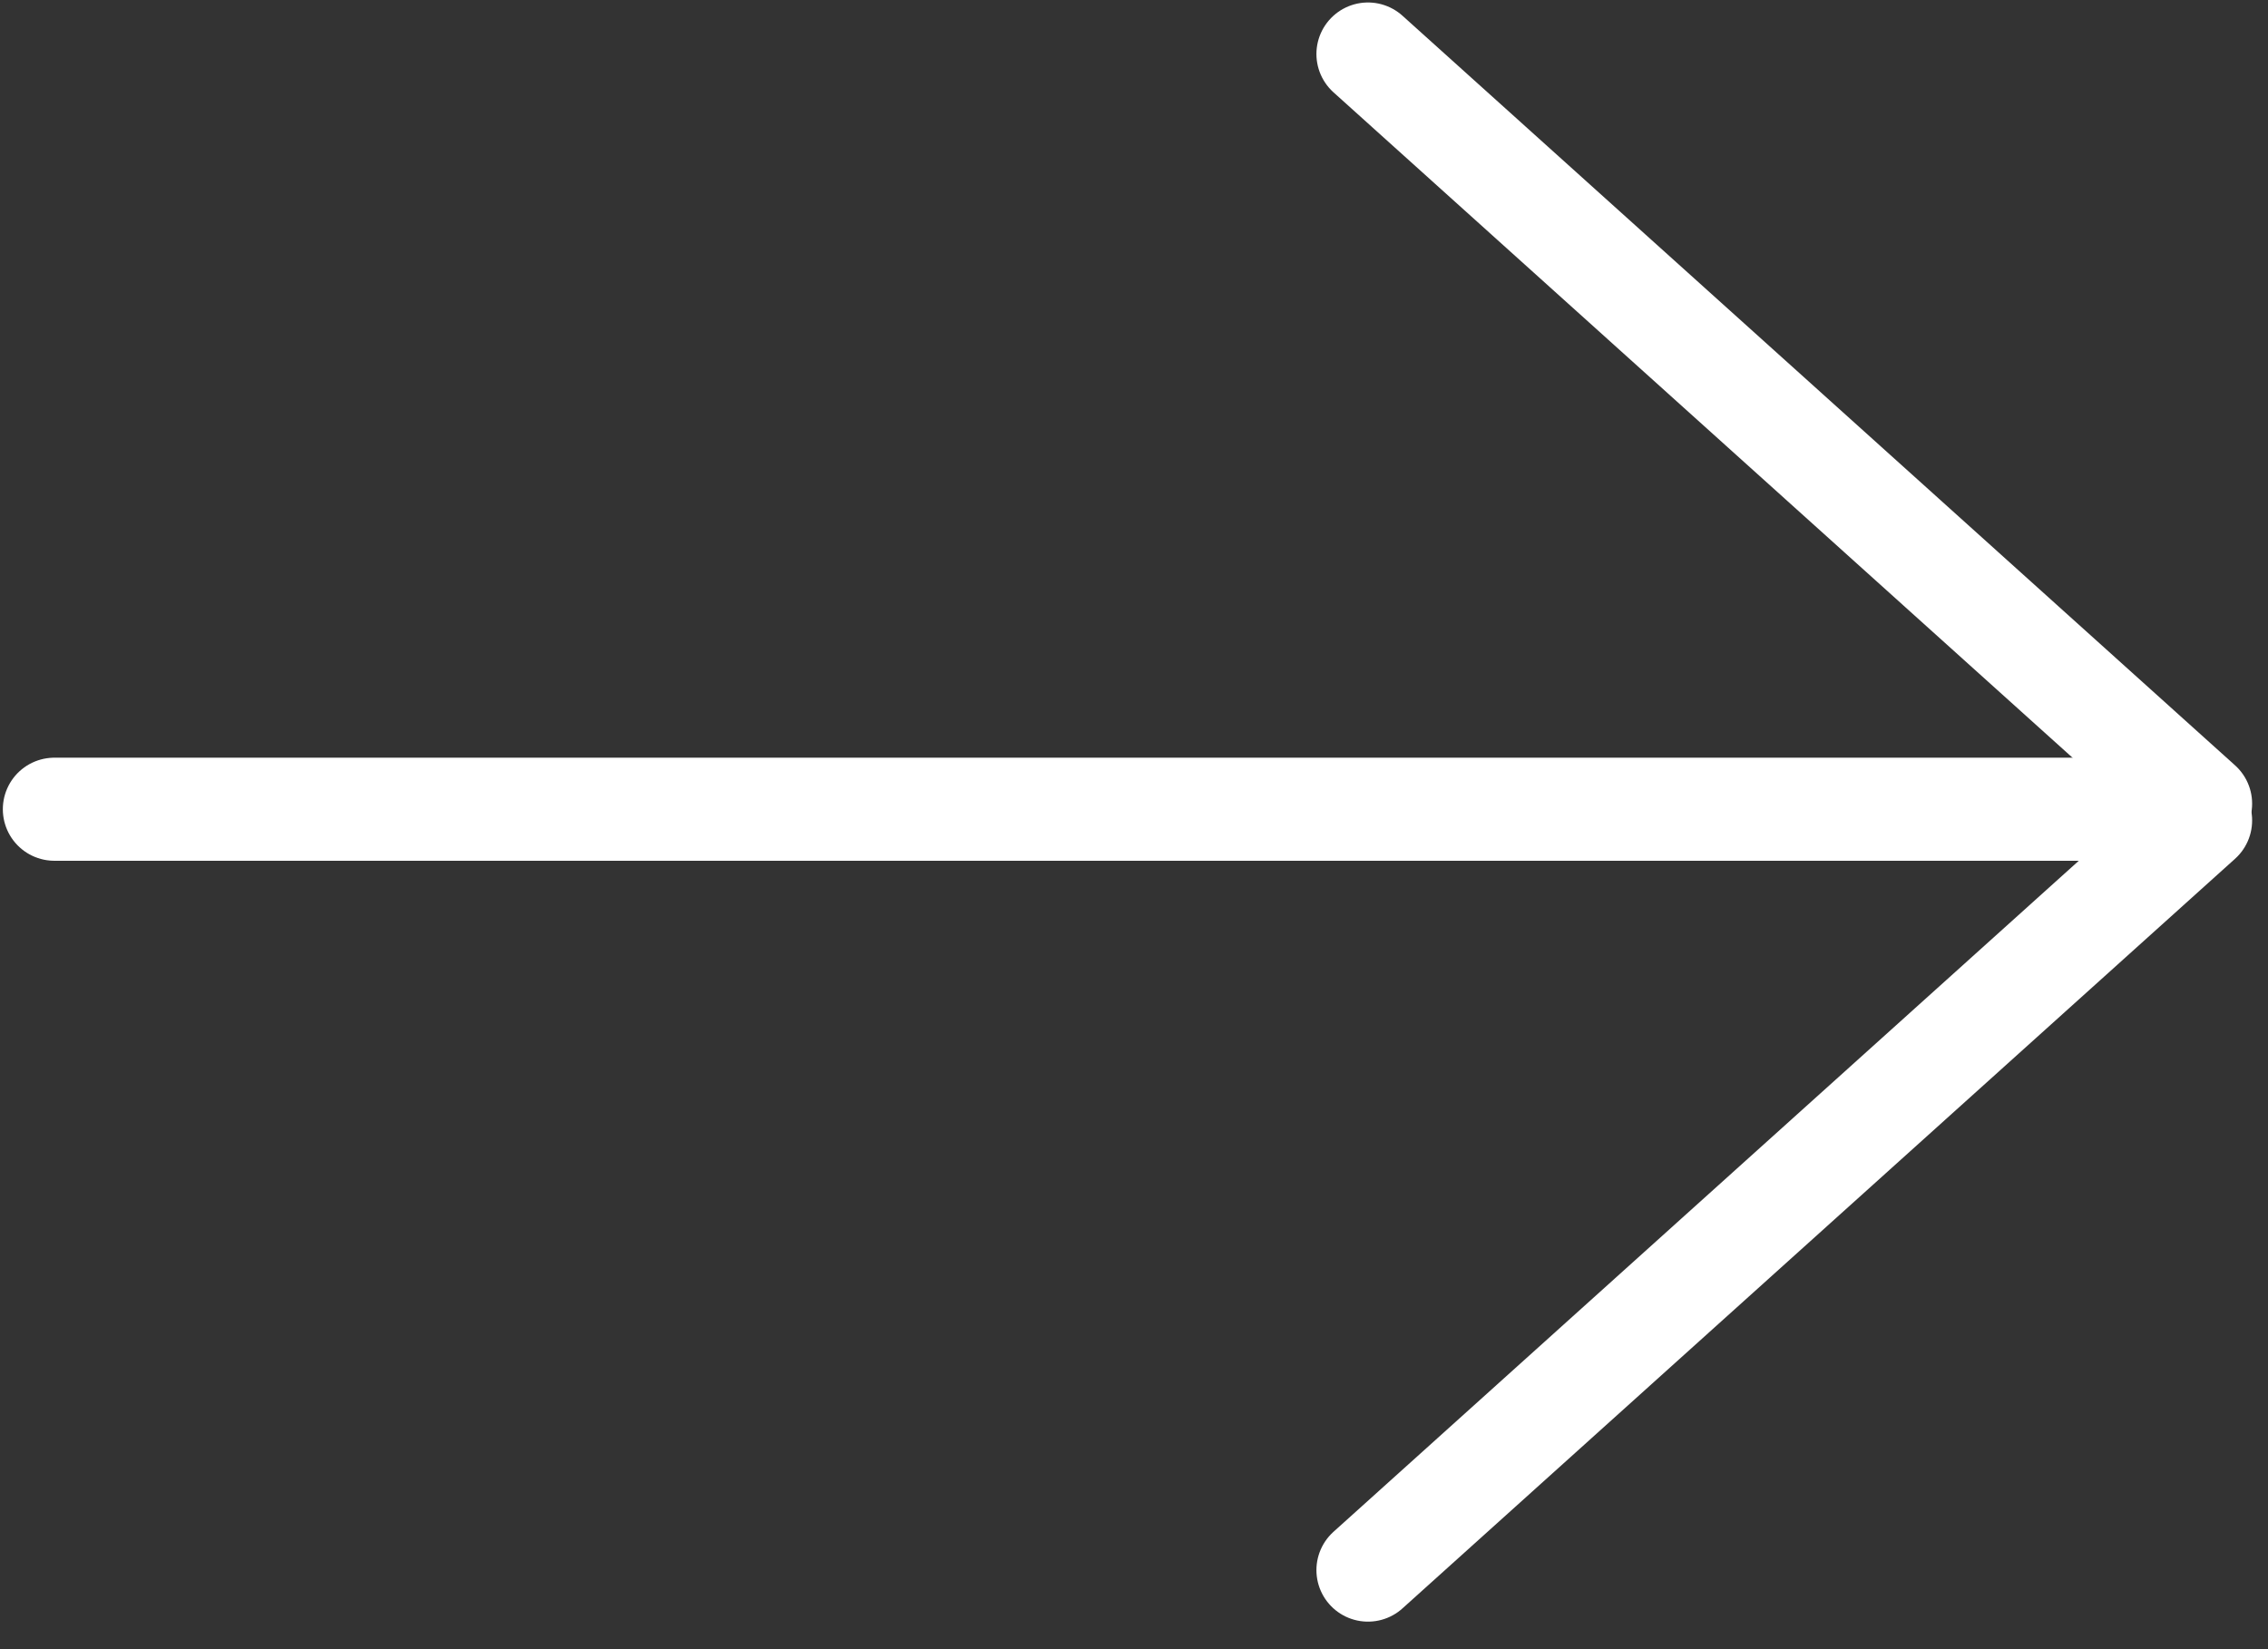
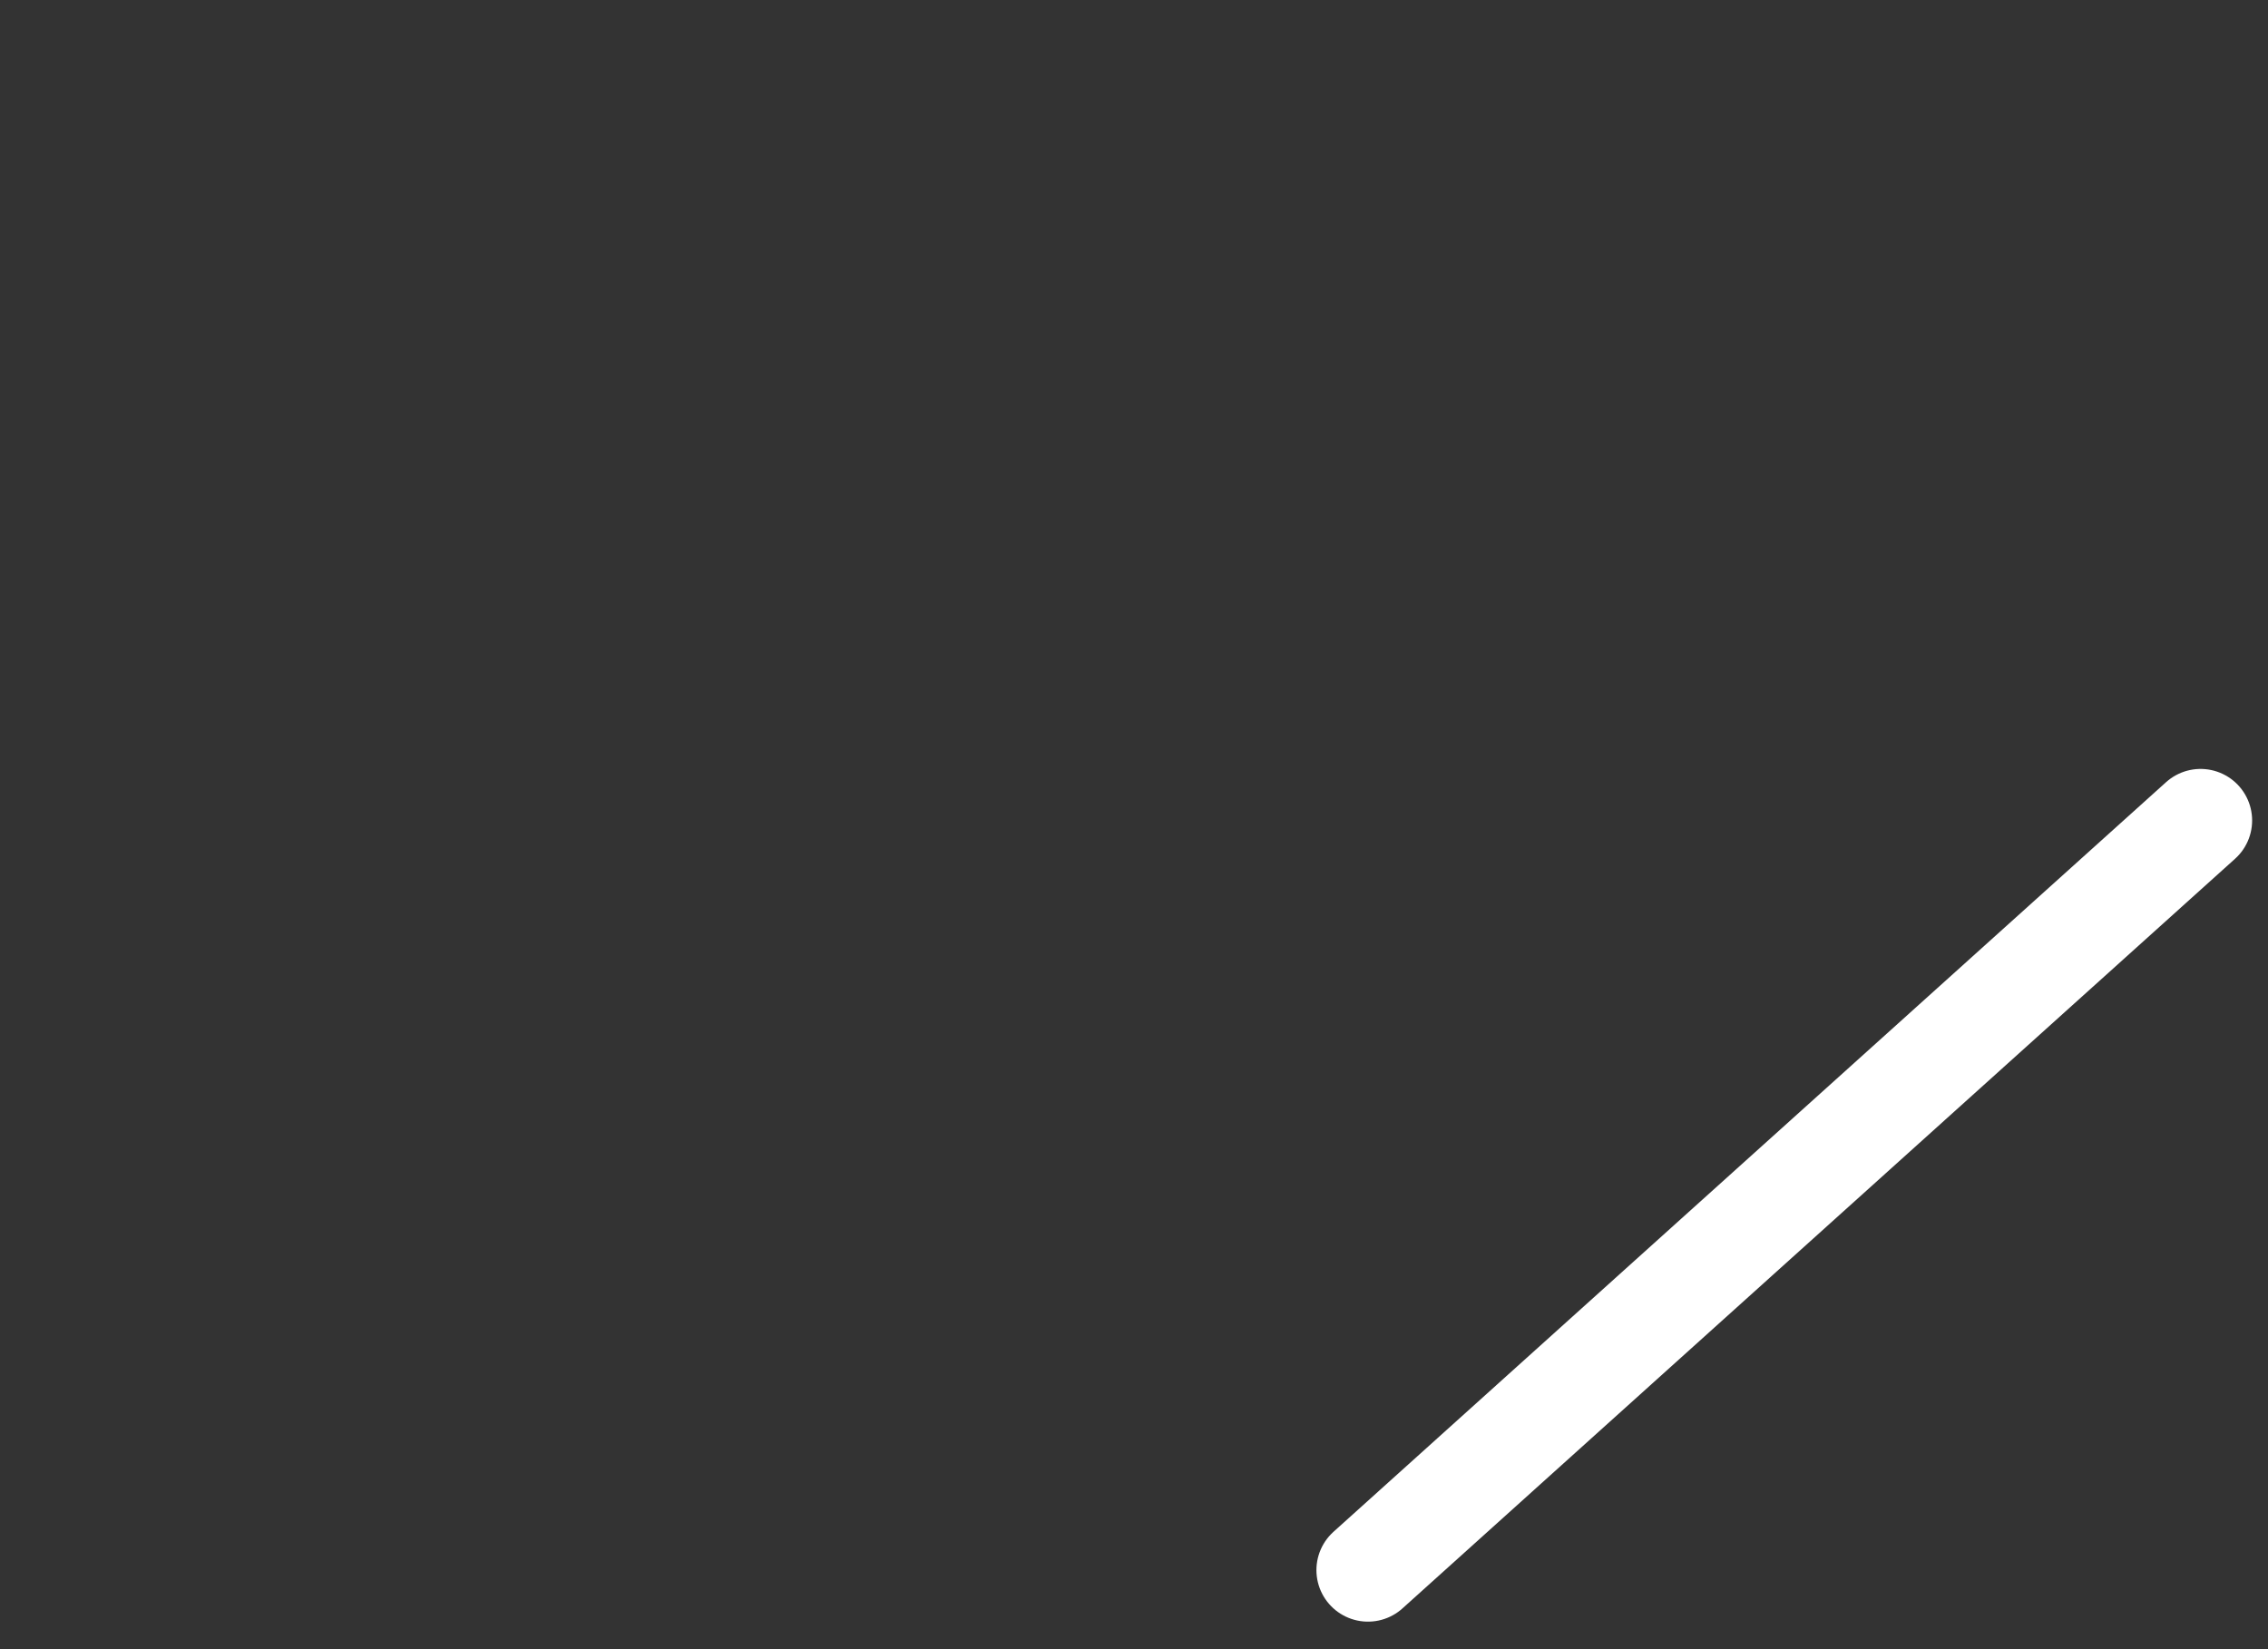
<svg xmlns="http://www.w3.org/2000/svg" width="44" height="32" viewBox="0 0 44 32" fill="none">
  <rect x="0" y="0" width="44" height="32" fill="#333333" stroke="none" />
-   <path d="M1.055 15.702H42.021" stroke="white" stroke-width="2" stroke-linecap="round" stroke-linejoin="round" />
-   <path d="M26.539 1.048L42.692 15.594" stroke="white" stroke-width="2" stroke-linecap="round" stroke-linejoin="round" />
  <path d="M26.539 30.466L42.692 15.92" stroke="white" stroke-width="2" stroke-linecap="round" stroke-linejoin="round" />
</svg>